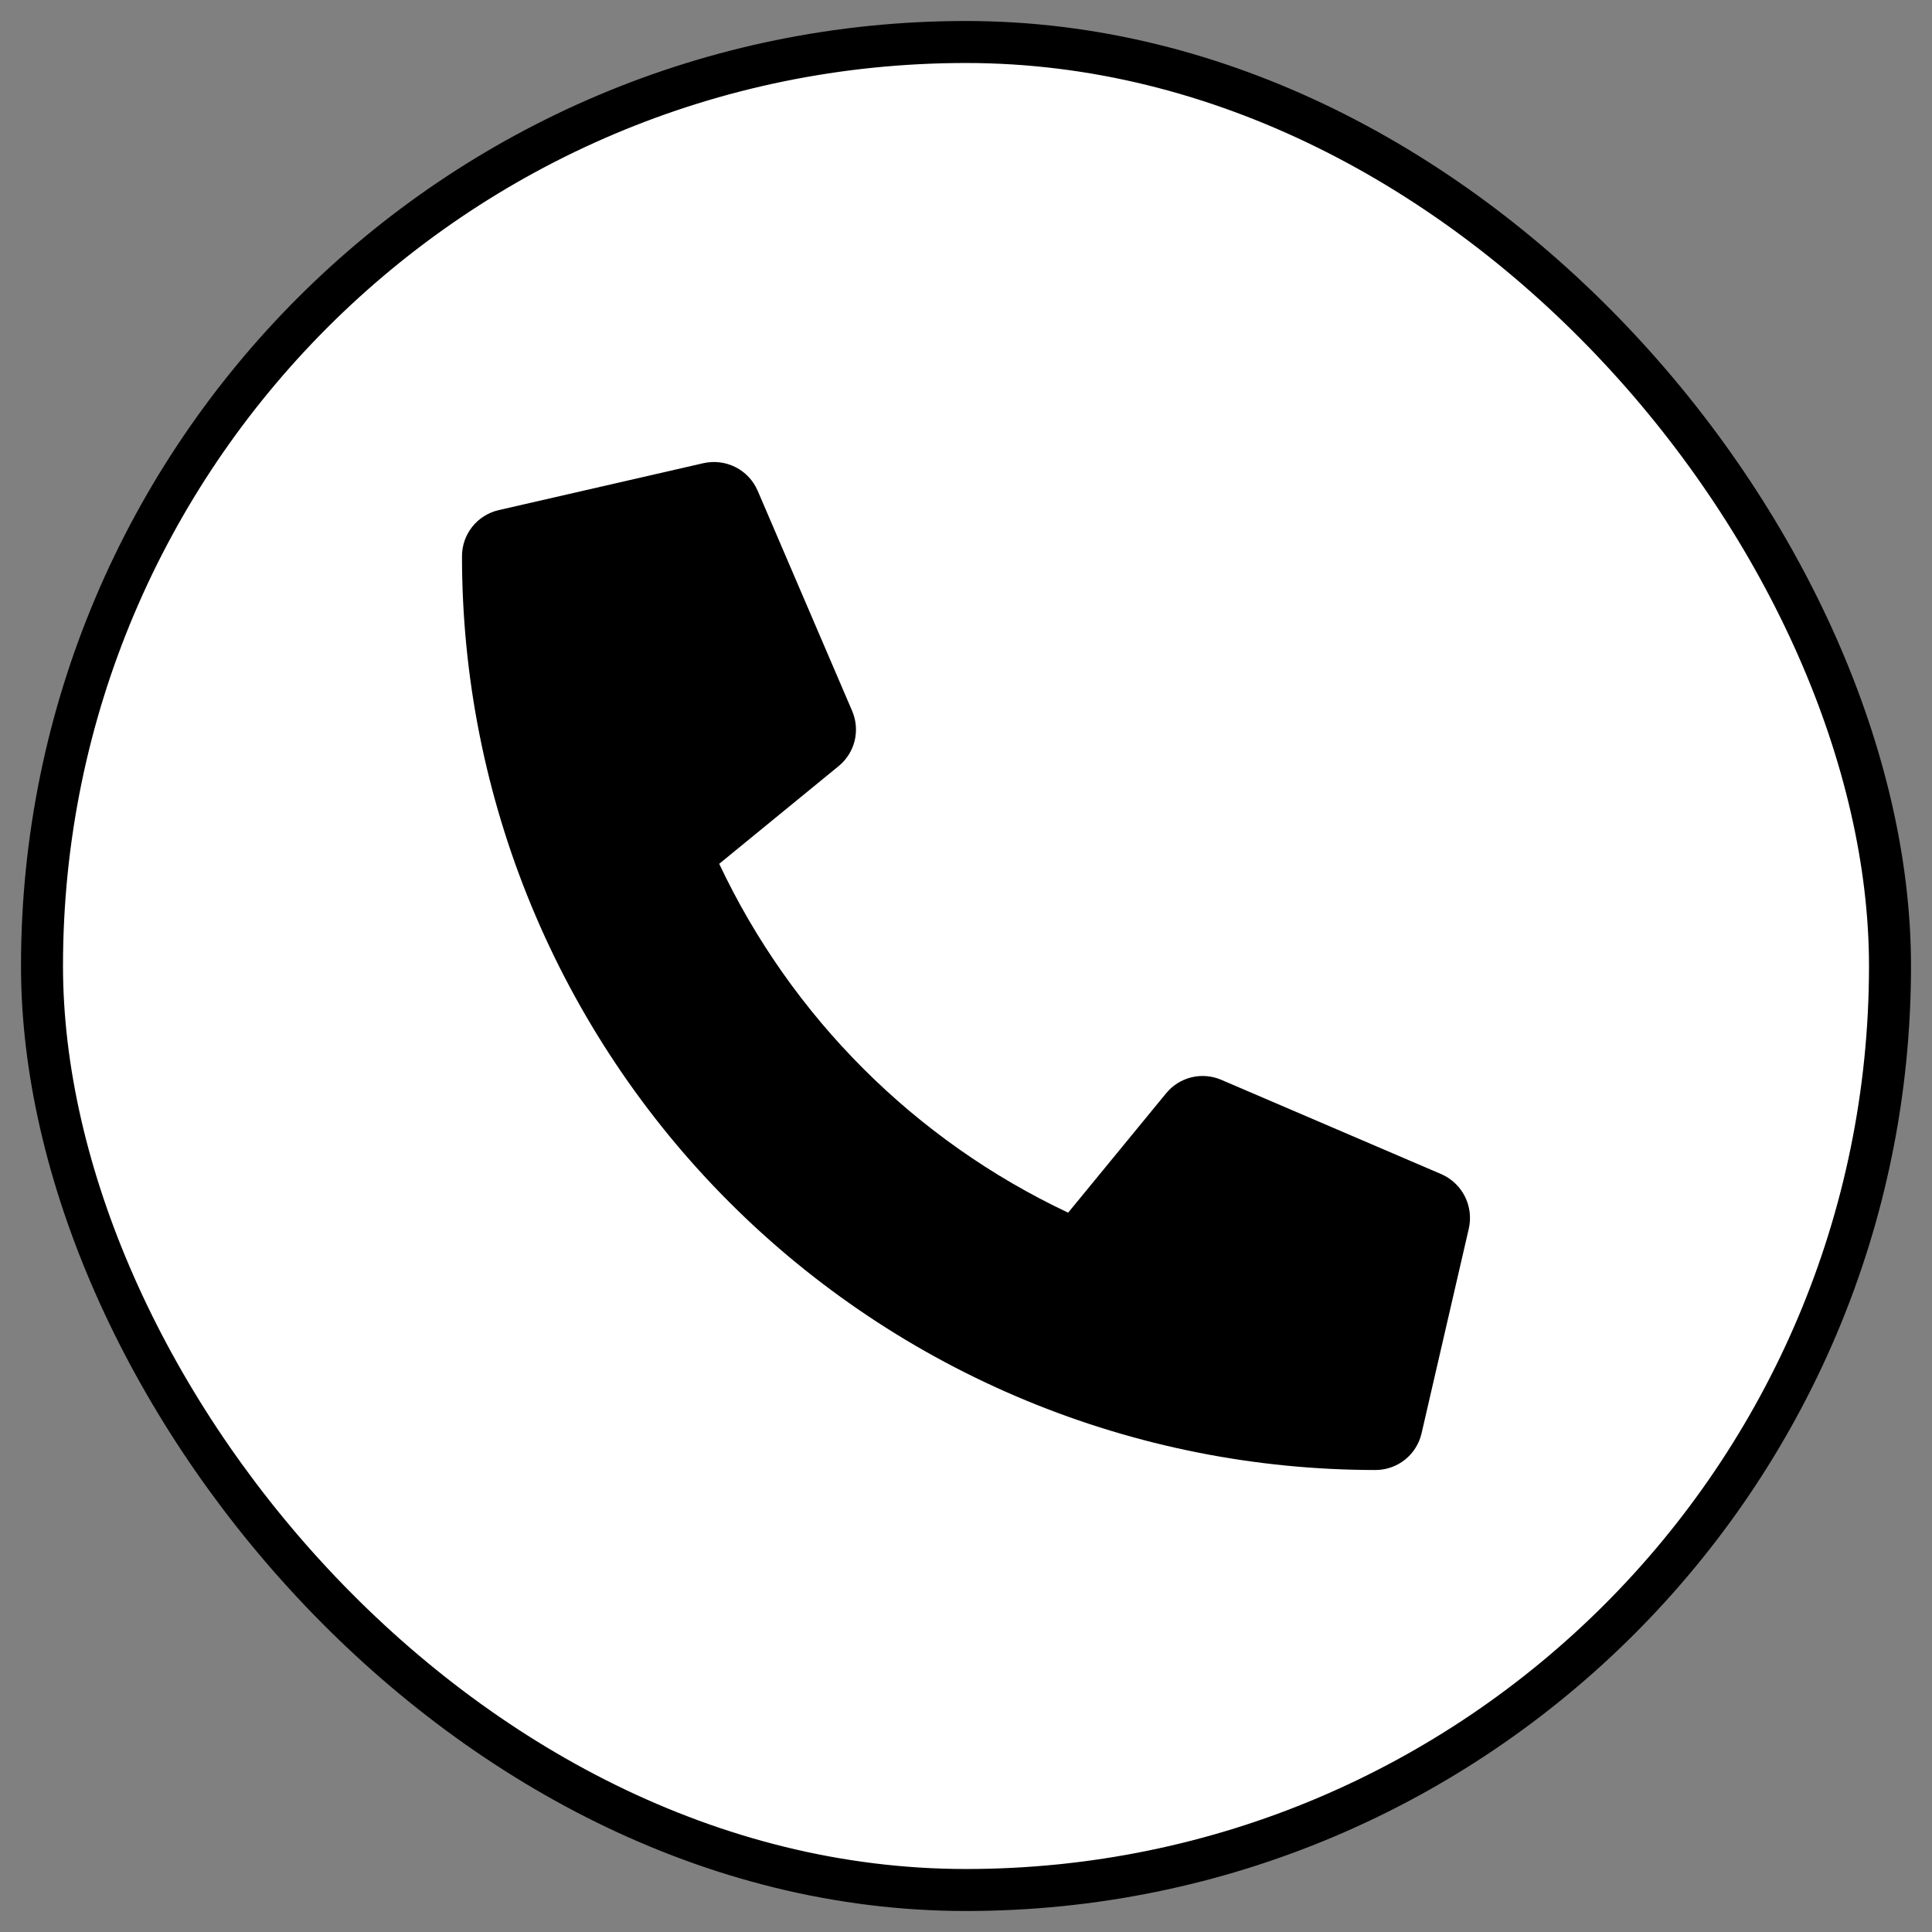
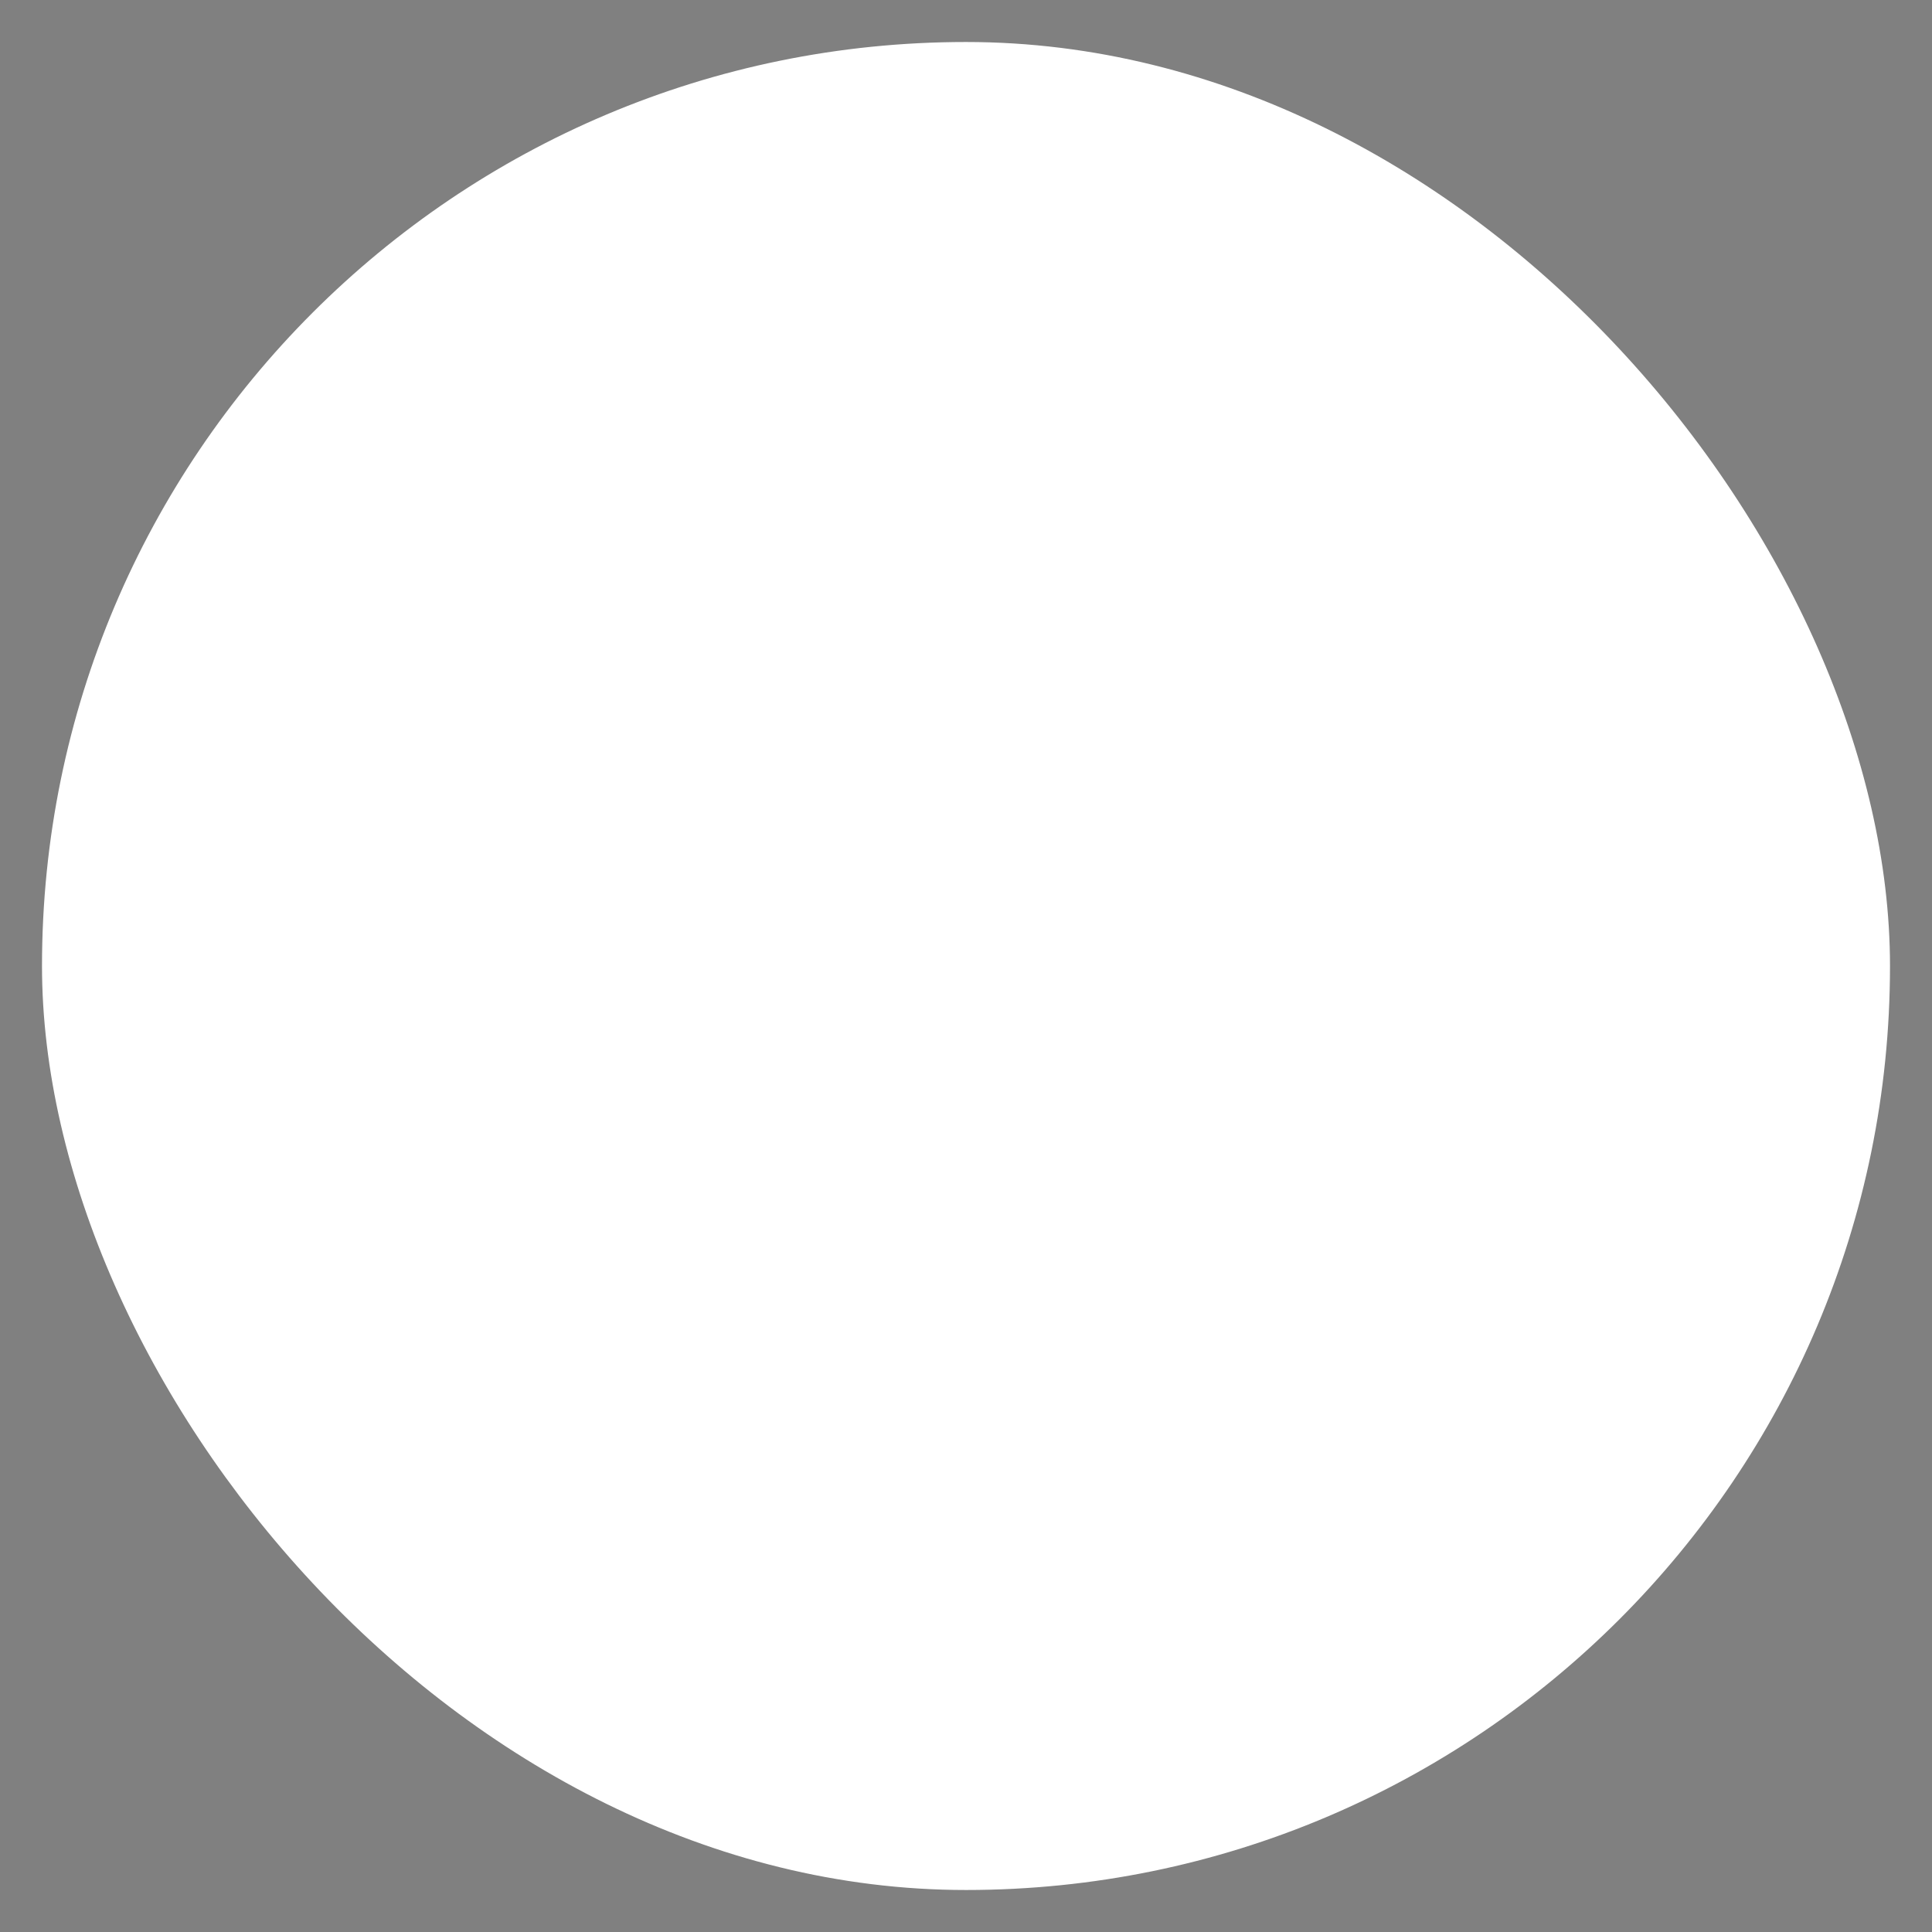
<svg xmlns="http://www.w3.org/2000/svg" width="46" height="46" viewBox="0 0 46 46" fill="none">
  <rect x="0" y="0" width="46" height="46" fill="#808080" stroke="none" />
  <rect x="1" y="1" width="44" height="44" rx="22" fill="white" style="fill:white;fill-opacity:1;" />
-   <rect x="1" y="1" width="44" height="44" rx="22" stroke="#2C4496" style="stroke:#2C4496;stroke:color(display-p3 0.172 0.267 0.588);stroke-opacity:1;" />
-   <path d="M34.322 27.958L29.076 25.709C28.852 25.613 28.602 25.593 28.365 25.651C28.128 25.71 27.917 25.844 27.763 26.033L25.432 28.873C21.782 27.153 18.845 24.216 17.124 20.567L19.966 18.242C20.155 18.088 20.289 17.877 20.348 17.64C20.406 17.403 20.386 17.154 20.29 16.929L18.038 11.68C17.933 11.438 17.746 11.241 17.511 11.122C17.275 11.003 17.005 10.97 16.748 11.028L11.868 12.147C11.621 12.205 11.4 12.345 11.243 12.544C11.085 12.743 11 12.989 11 13.243C10.999 16.1 11.56 18.929 12.653 21.569C13.746 24.209 15.348 26.608 17.369 28.628C19.389 30.648 21.788 32.251 24.428 33.344C27.069 34.438 29.898 35 32.756 35C33.011 34.999 33.257 34.911 33.456 34.751C33.654 34.592 33.792 34.369 33.848 34.121L34.973 29.246C35.03 28.989 34.996 28.721 34.878 28.486C34.759 28.251 34.563 28.065 34.322 27.958Z" fill="#2C4496" style="fill:#2C4496;fill:color(display-p3 0.172 0.267 0.588);fill-opacity:1;" />
</svg>